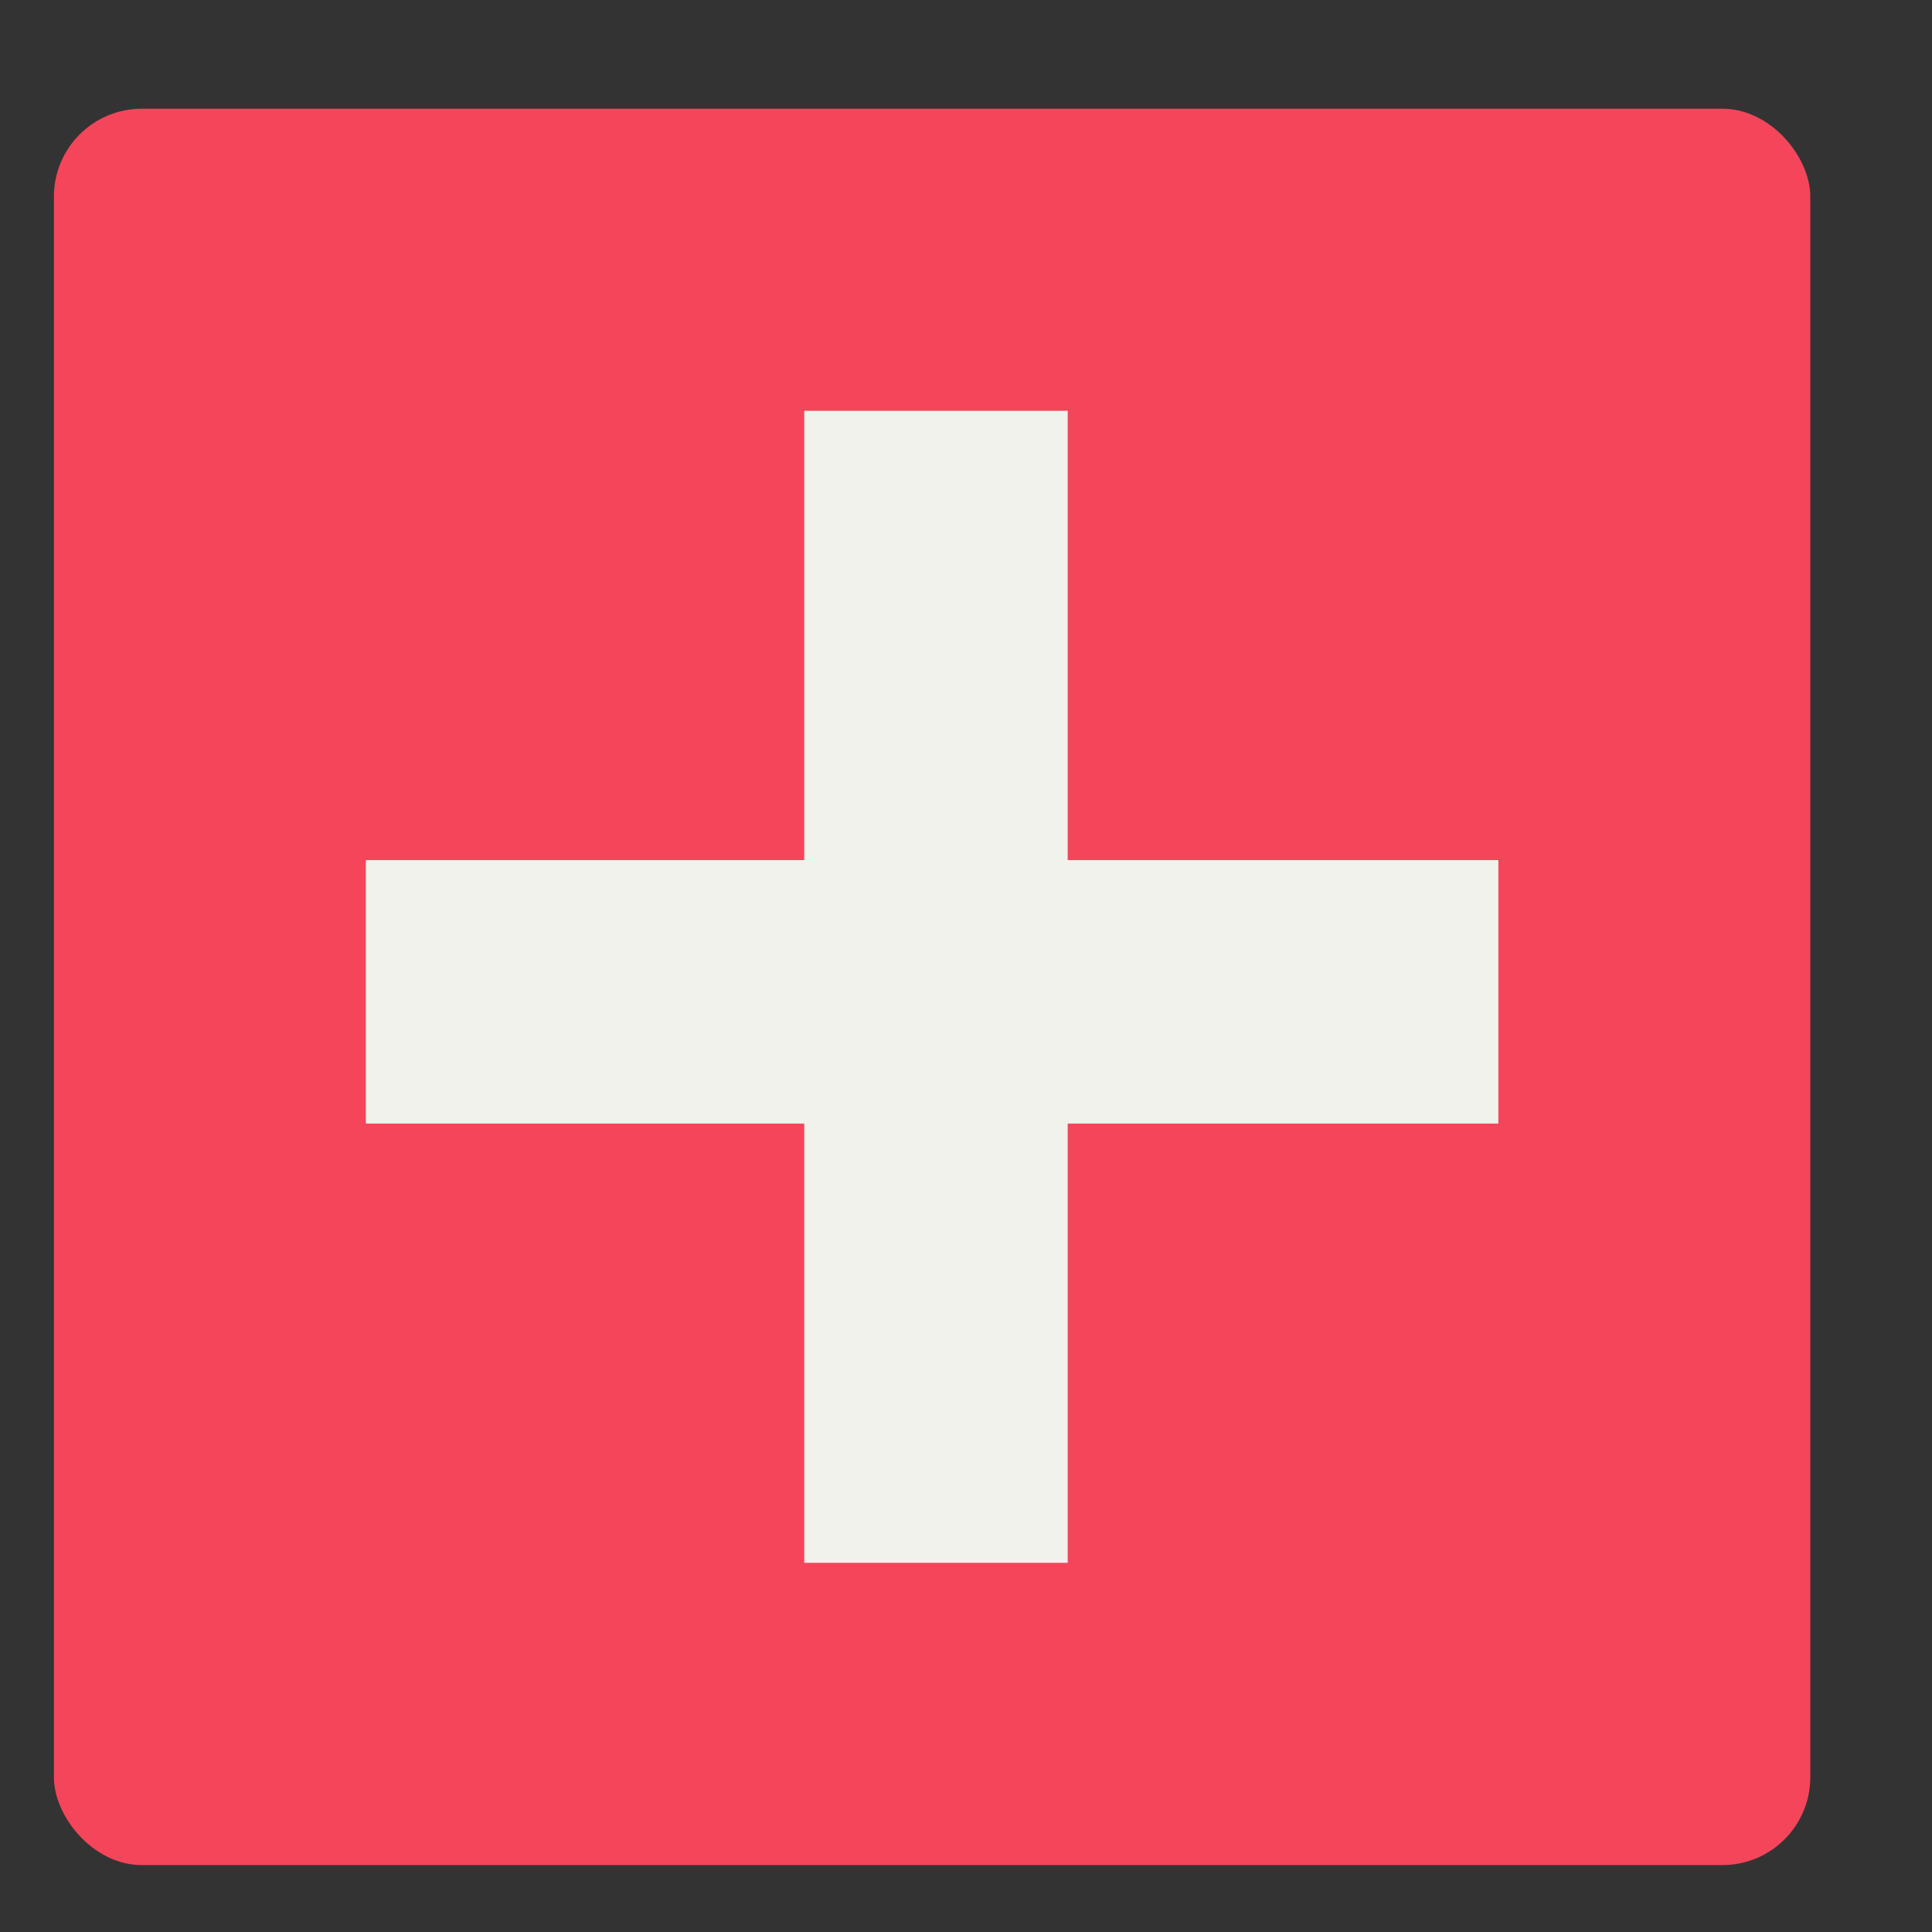
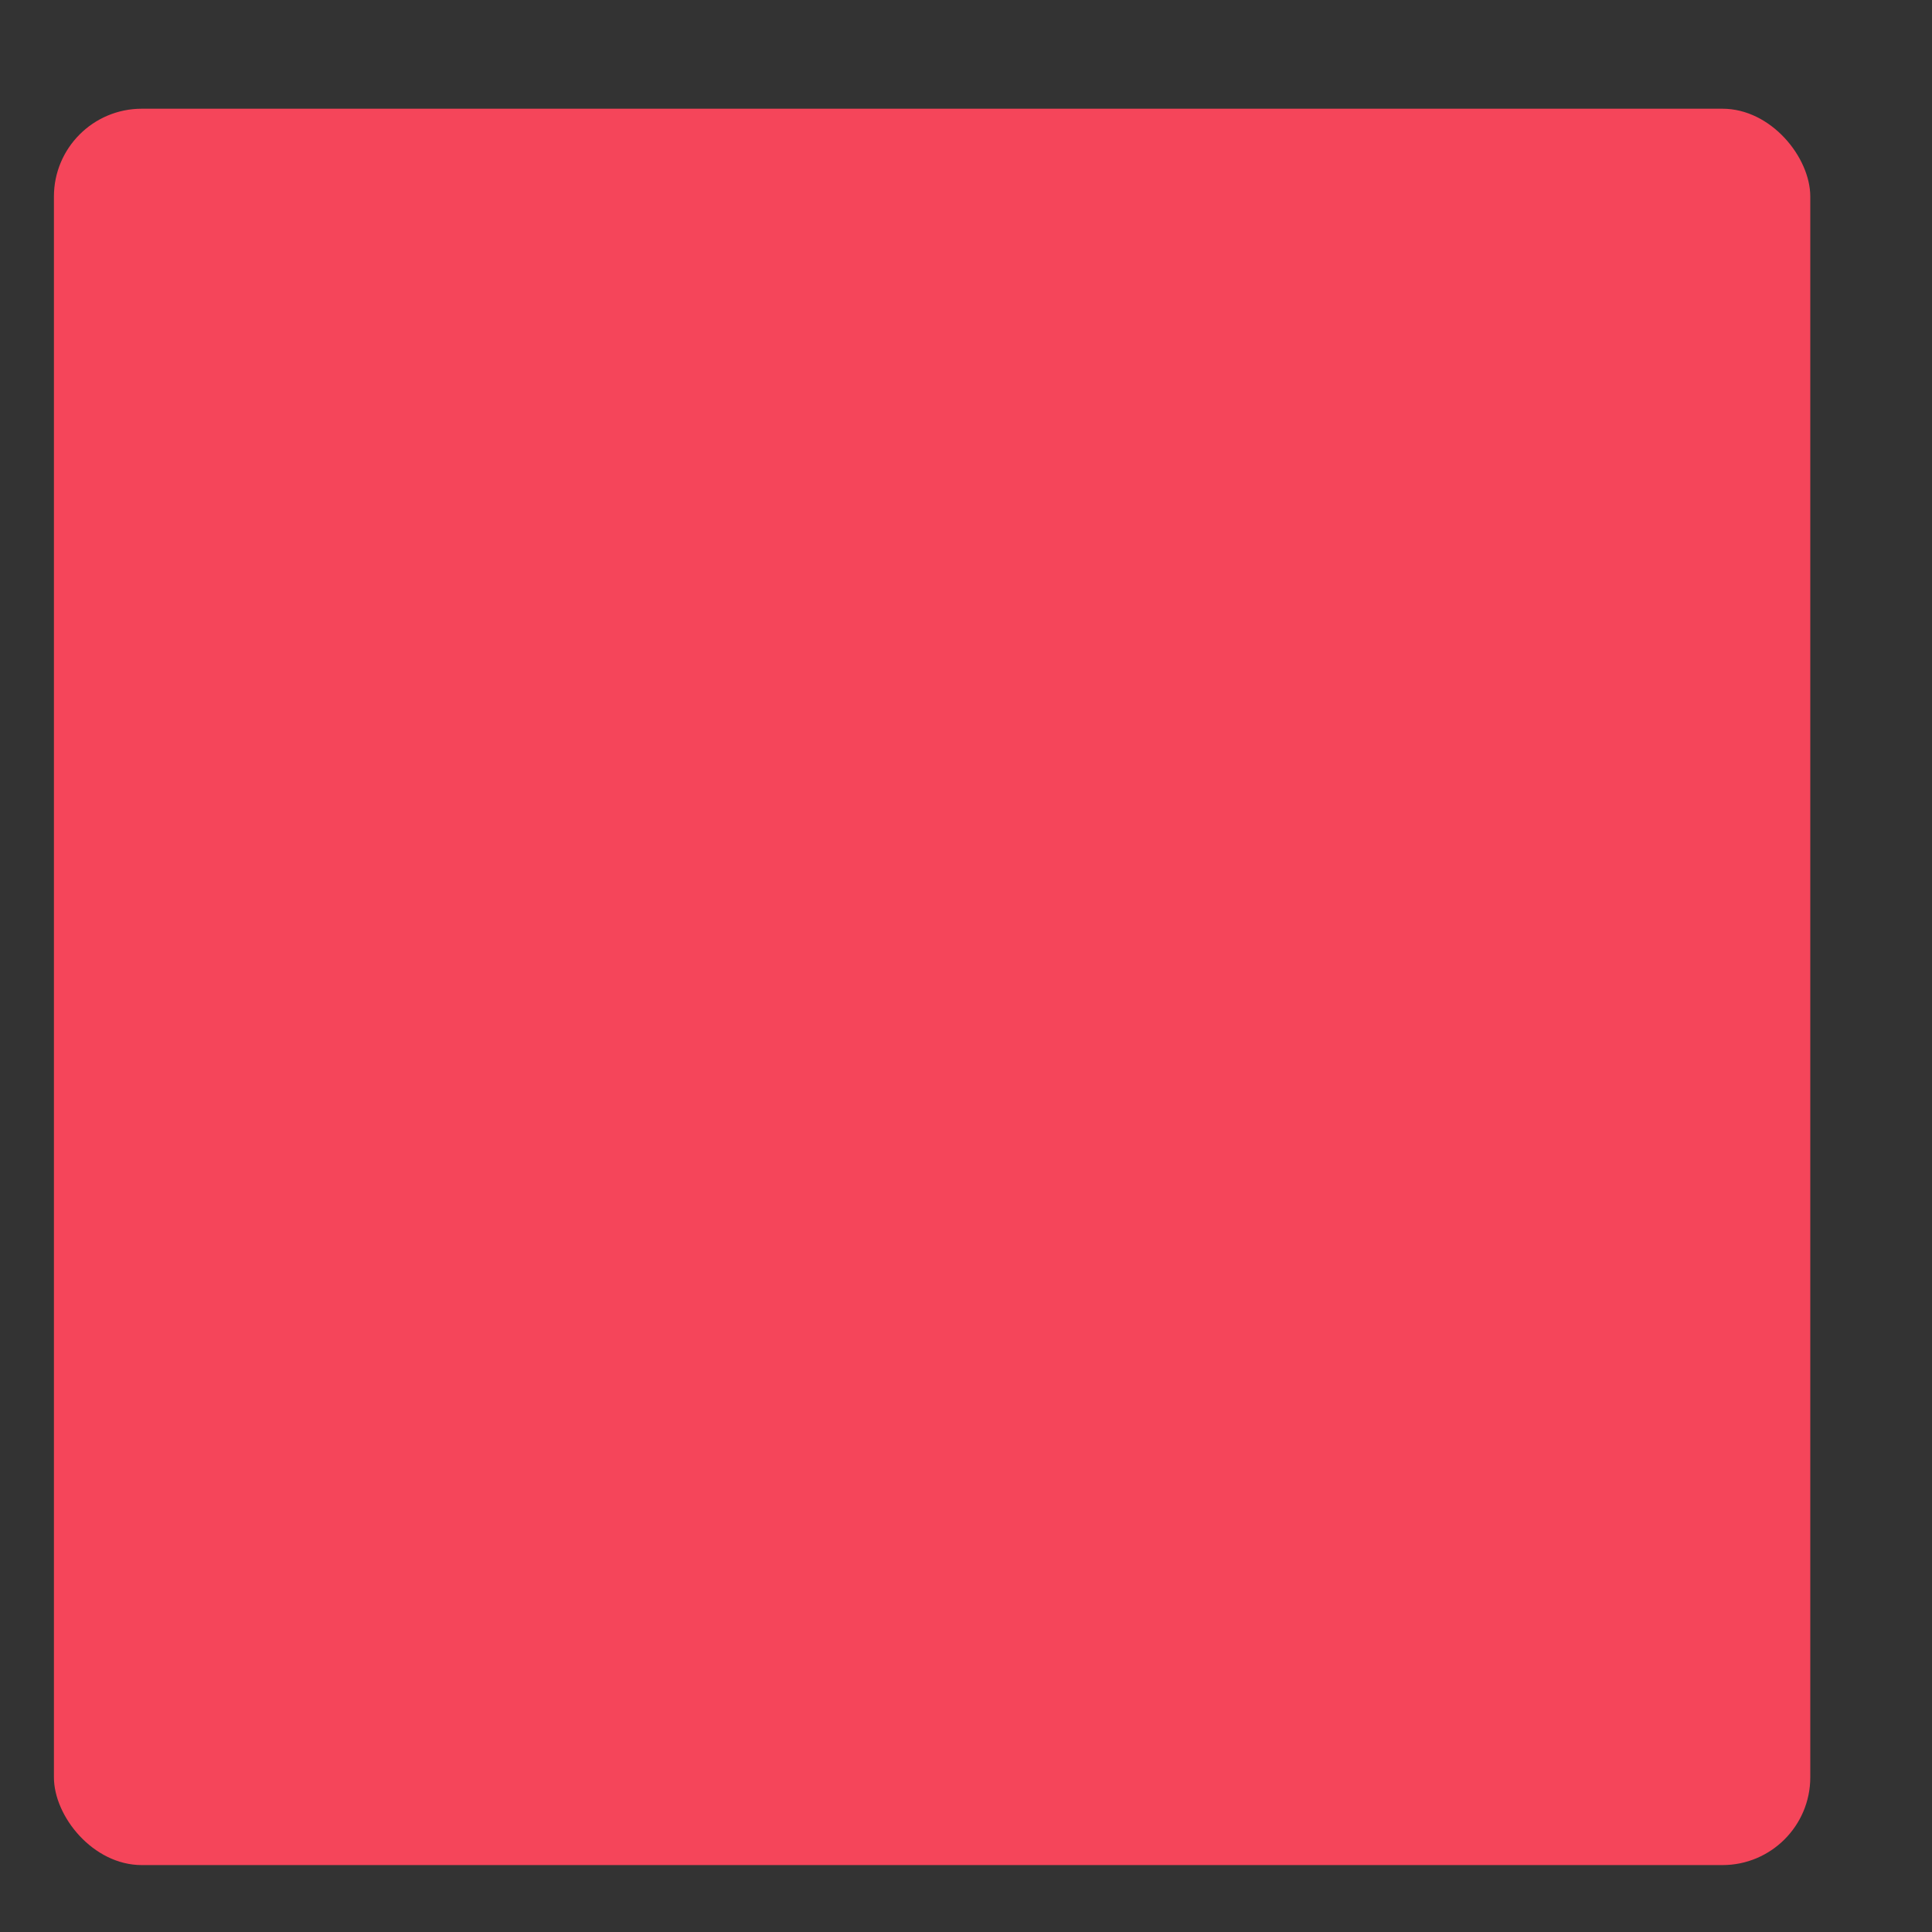
<svg xmlns="http://www.w3.org/2000/svg" width="11" height="11" viewBox="0 0 11 11" fill="none">
  <rect x="0" y="0" width="11" height="11" fill="#333333" stroke="none" />
  <rect x="0.307" y="0.619" width="10" height="10" rx="0.5" fill="#F5455A" />
-   <path d="M5.329 2.339V5.632V8.898M8.531 5.647H2.083" stroke="#F2F2ED" stroke-width="1.5" />
</svg>